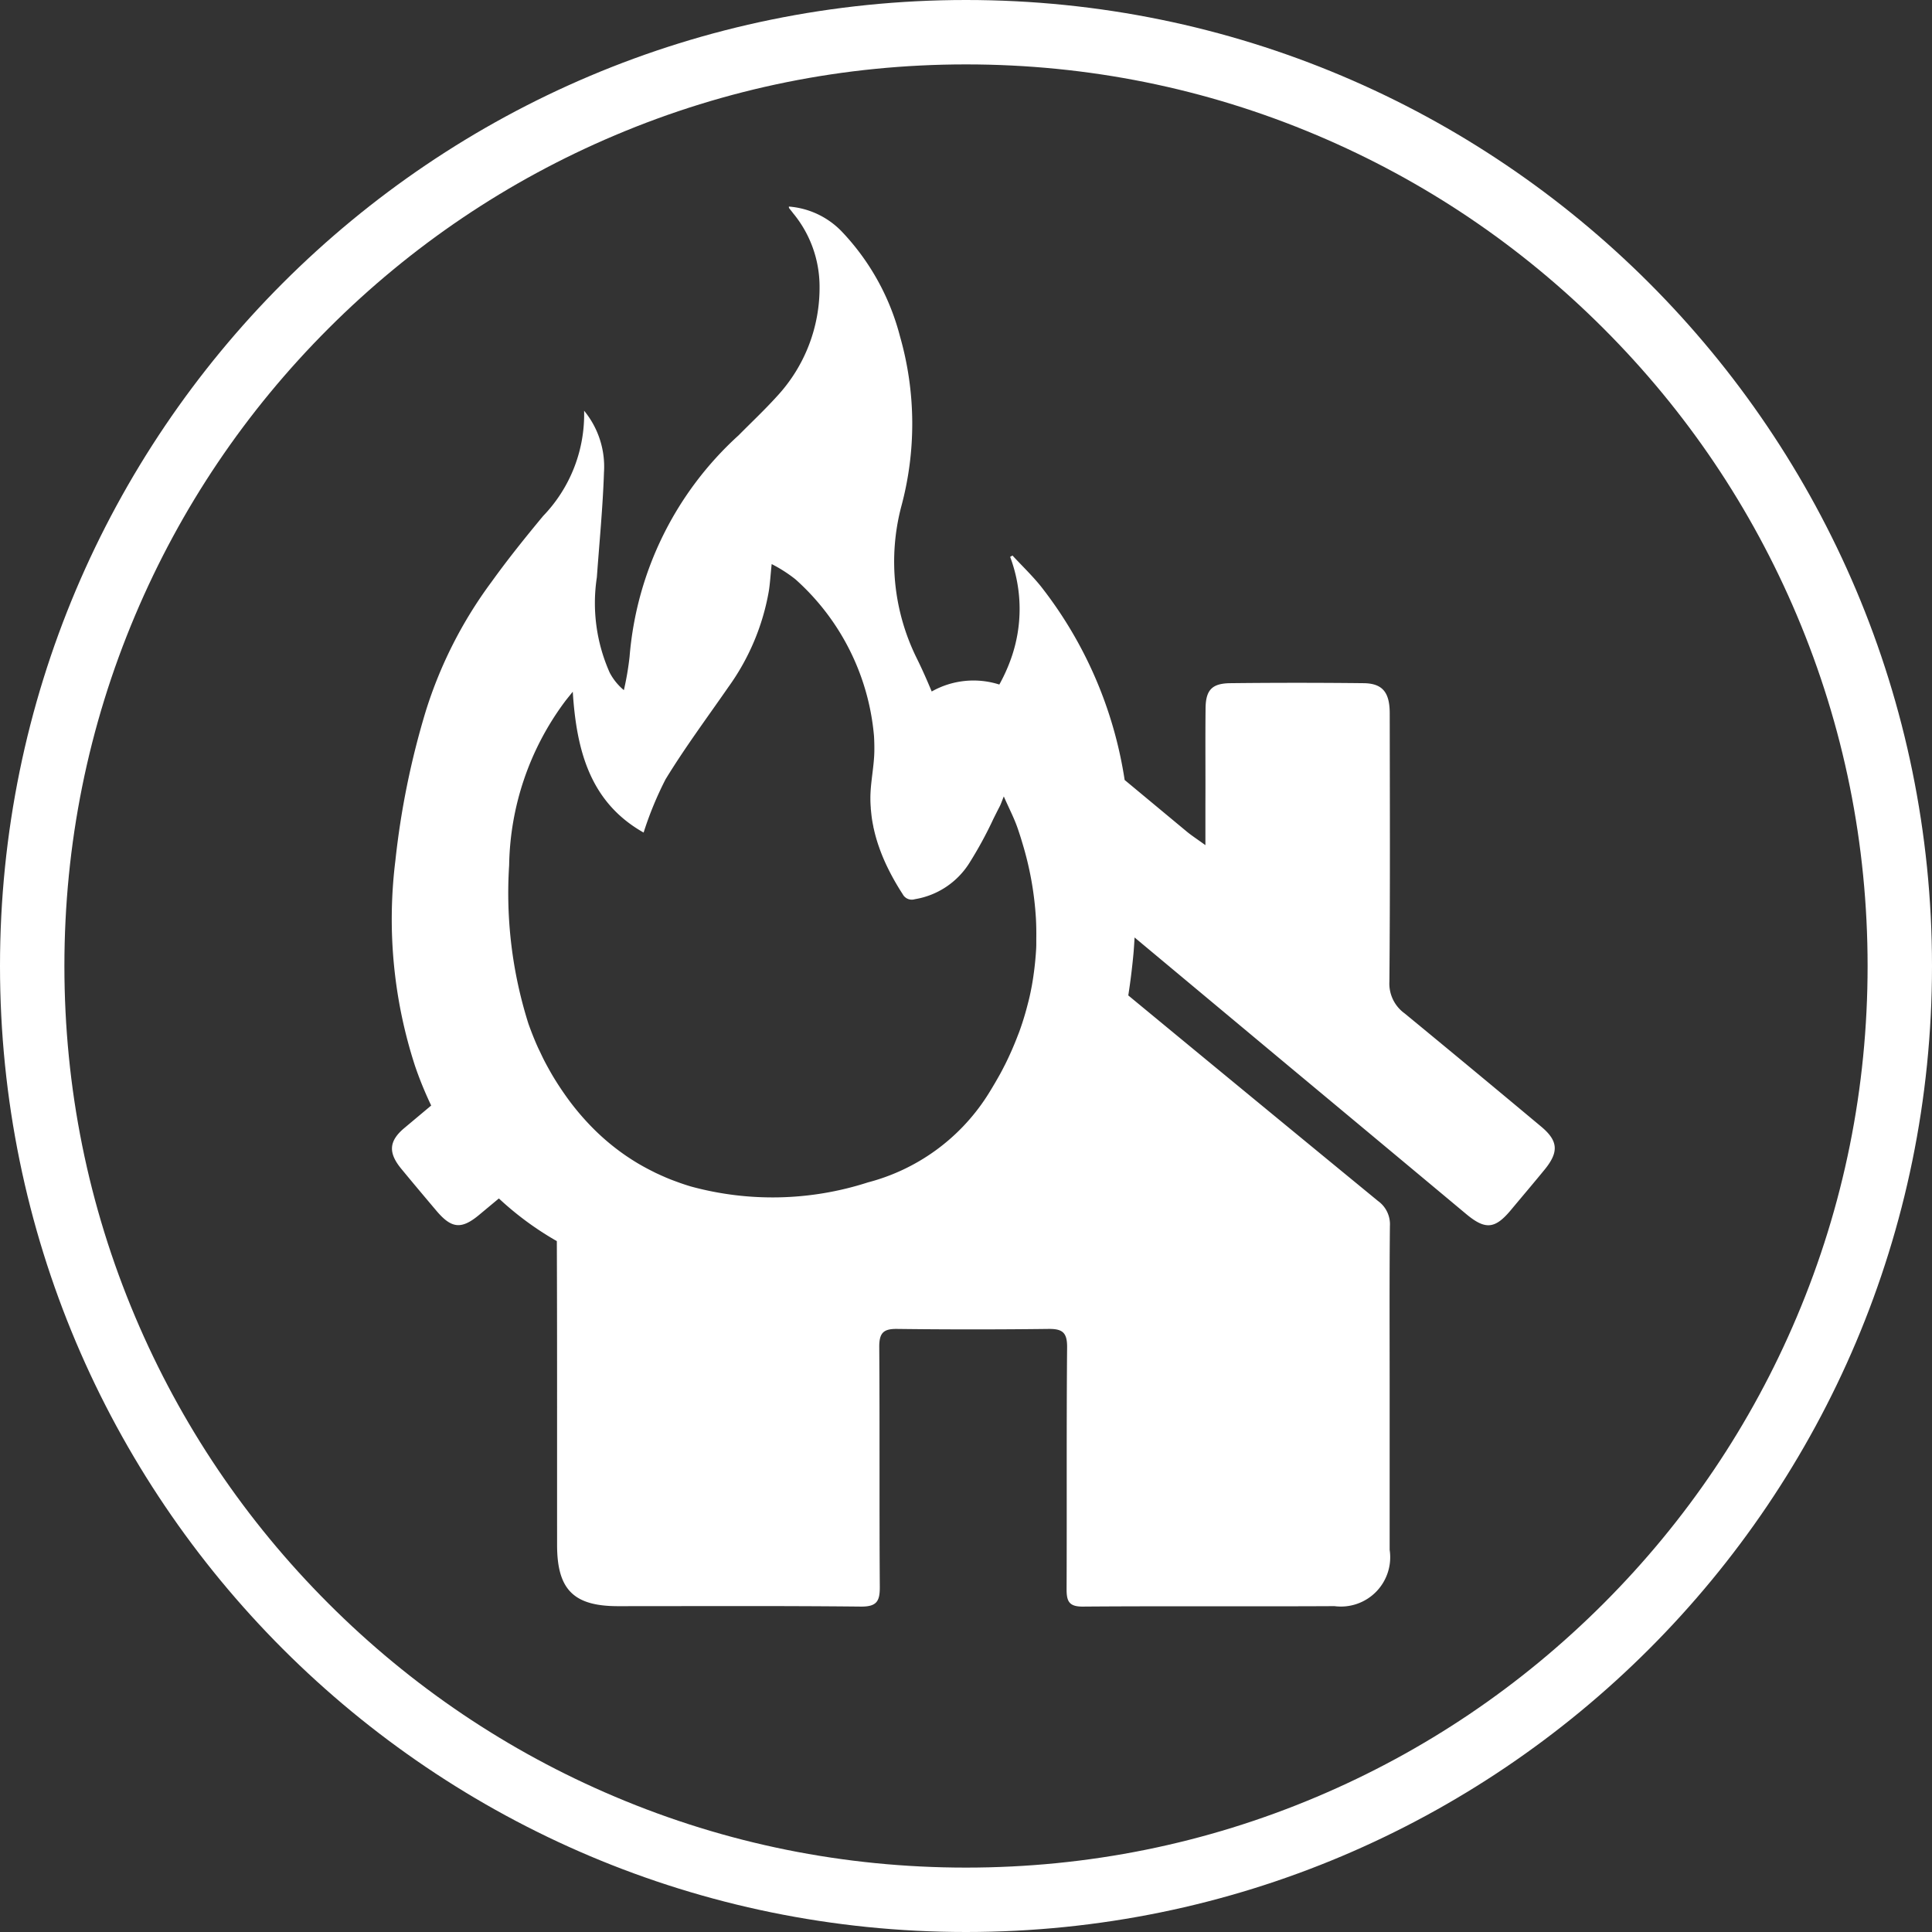
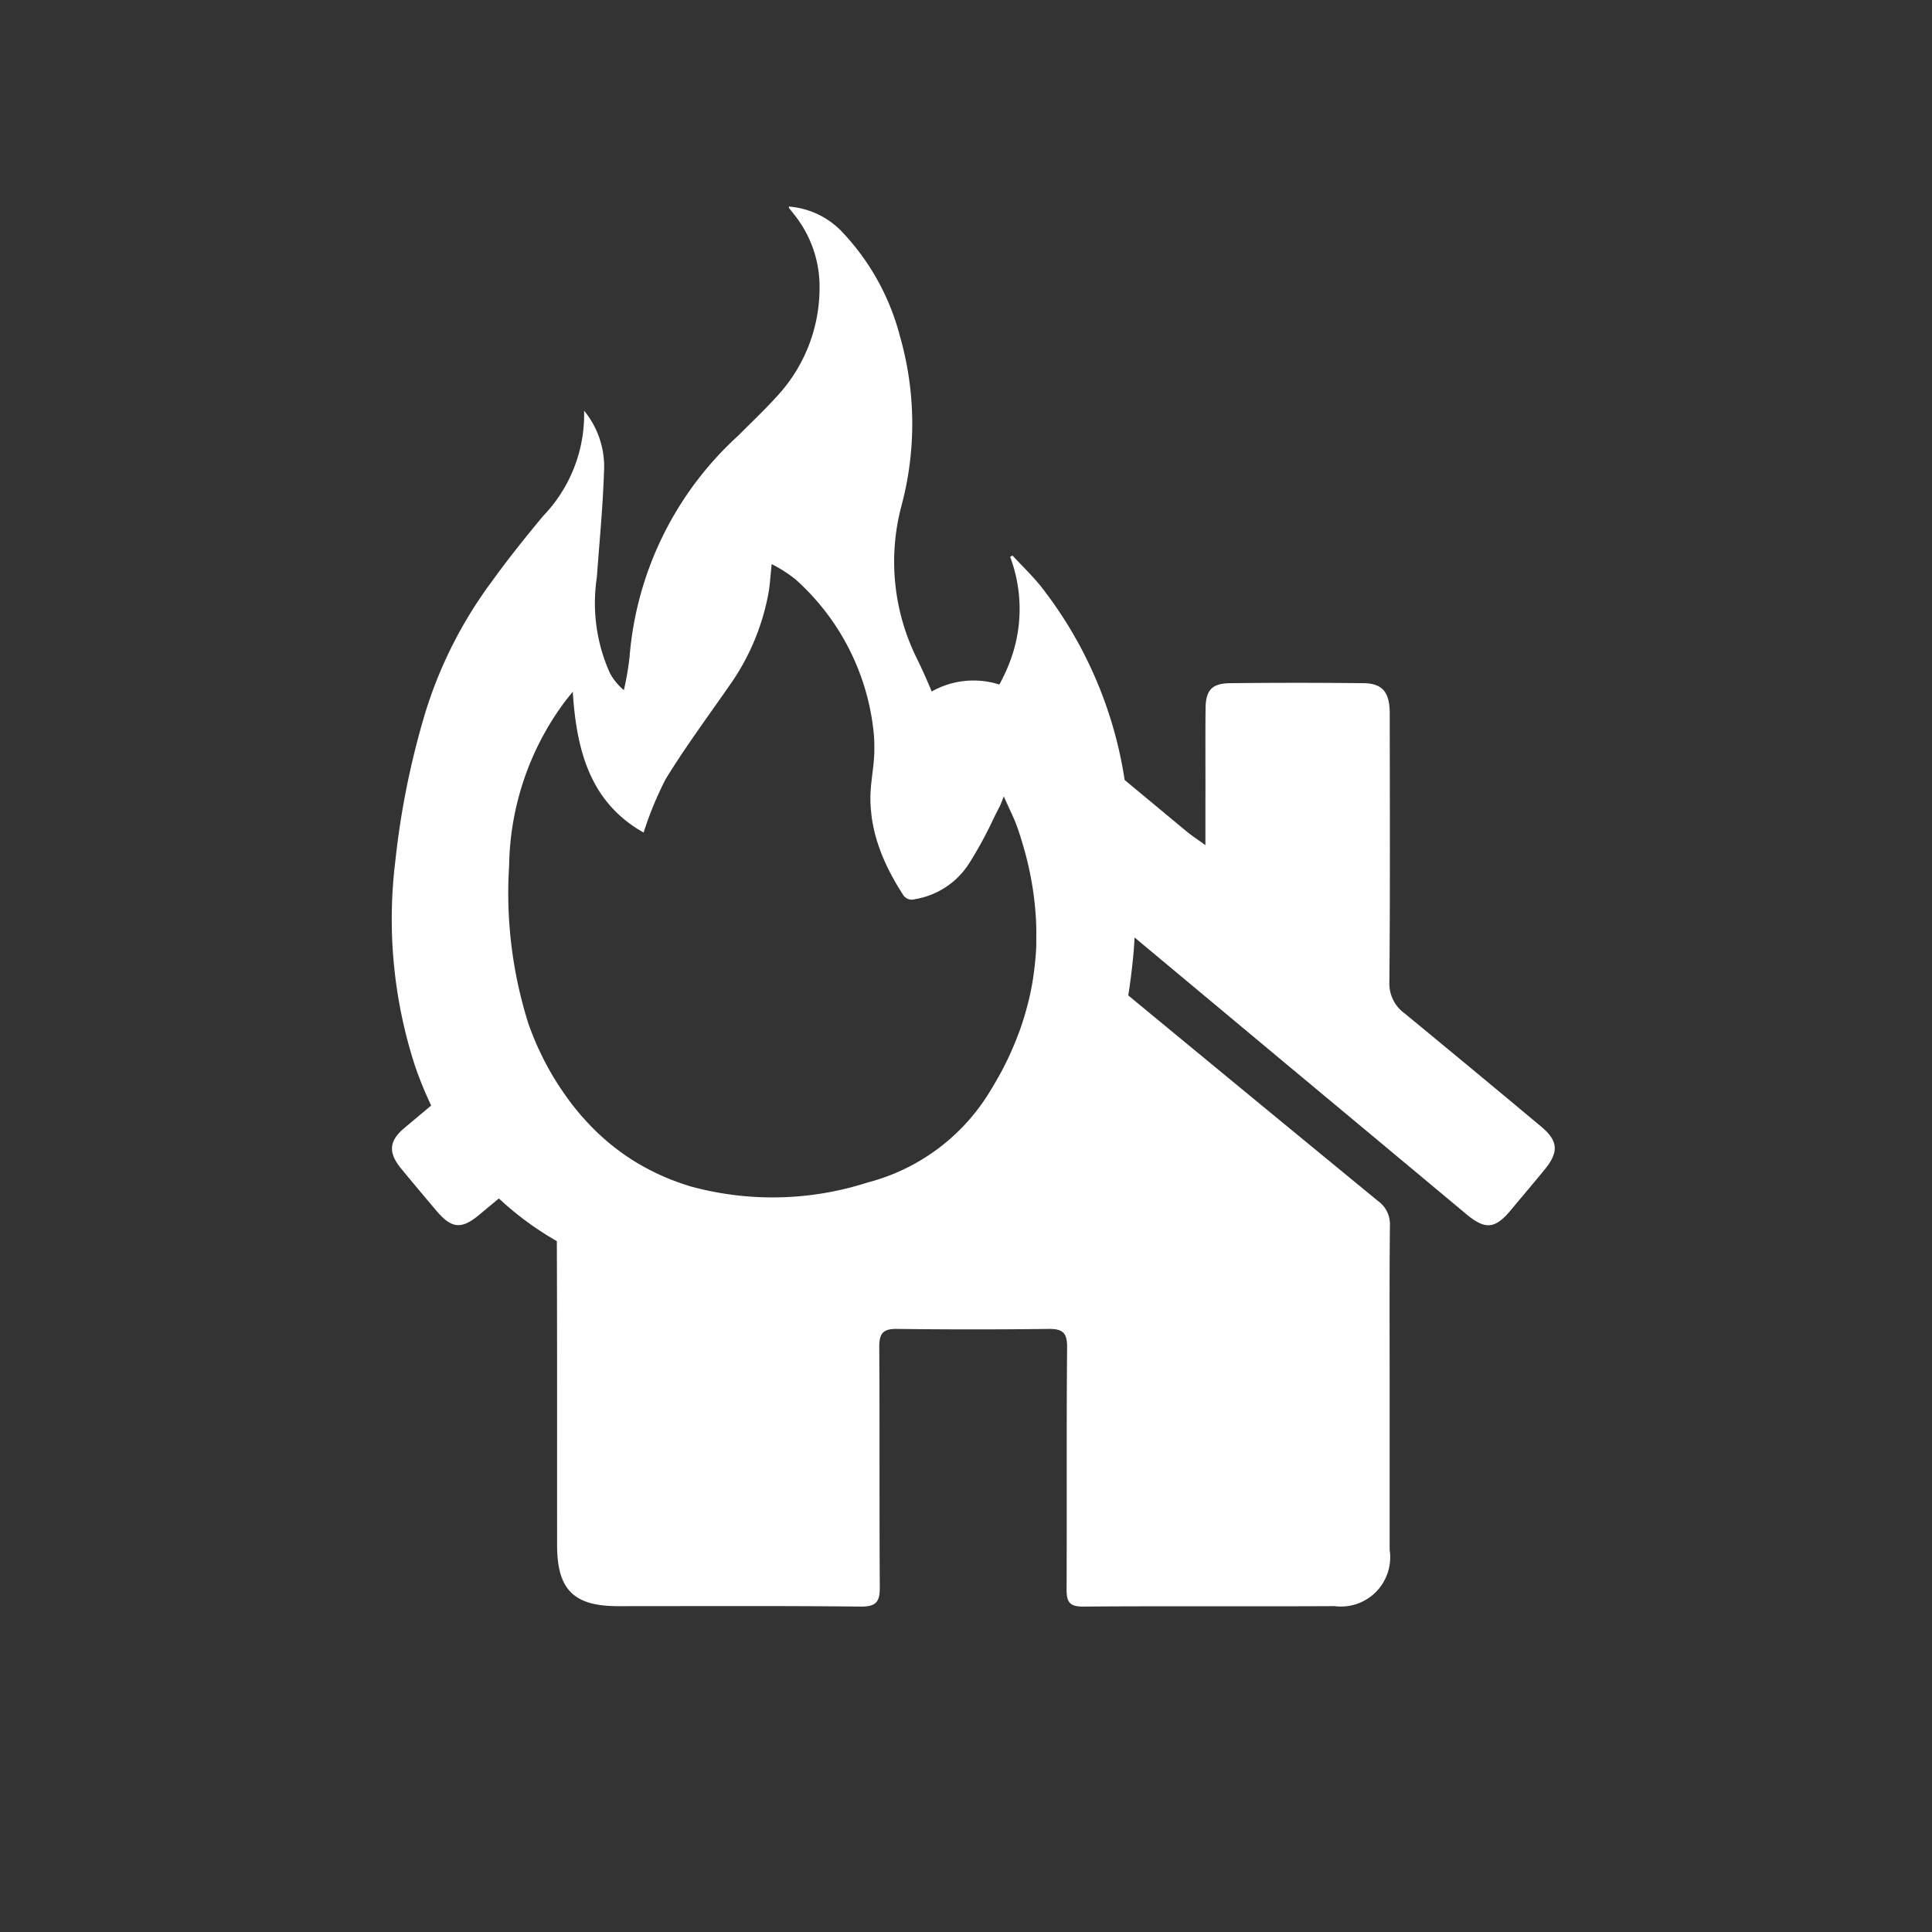
<svg xmlns="http://www.w3.org/2000/svg" width="60" height="60" viewBox="0 0 60 60">
  <rect x="0" y="0" width="60" height="60" fill="#333333" stroke="none" />
  <g id="fire-dept-icon" transform="translate(-1433 -12318)">
    <g id="Path_256" data-name="Path 256" transform="translate(1433 12318)" fill="none">
-       <path d="M30,0A30,30,0,1,1,0,30,30,30,0,0,1,30,0Z" stroke="none" />
-       <path d="M 30 2 C 26.219 2 22.552 2.74 19.102 4.2 C 15.768 5.61 12.773 7.629 10.201 10.201 C 7.629 12.773 5.61 15.768 4.2 19.102 C 2.74 22.552 2 26.219 2 30 C 2 33.781 2.74 37.448 4.2 40.898 C 5.61 44.232 7.629 47.227 10.201 49.799 C 12.773 52.371 15.768 54.39 19.102 55.8 C 22.552 57.26 26.219 58 30 58 C 33.781 58 37.448 57.26 40.898 55.8 C 44.232 54.39 47.227 52.371 49.799 49.799 C 52.371 47.227 54.39 44.232 55.8 40.898 C 57.26 37.448 58 33.781 58 30 C 58 26.219 57.26 22.552 55.8 19.102 C 54.39 15.768 52.371 12.773 49.799 10.201 C 47.227 7.629 44.232 5.61 40.898 4.2 C 37.448 2.74 33.781 2 30 2 M 30 0 C 46.569 0 60 13.431 60 30 C 60 46.569 46.569 60 30 60 C 13.431 60 0 46.569 0 30 C 0 13.431 13.431 0 30 0 Z" stroke="none" fill="#fff" />
+       <path d="M30,0Z" stroke="none" />
    </g>
    <path id="Path_291" data-name="Path 291" d="M659.312,197.143q-2.114-1.767-4.242-3.517a1.142,1.142,0,0,1-.473-.989c.024-2.776.014-5.553.01-8.329,0-.656-.226-.931-.812-.937q-2.069-.023-4.138,0c-.572.006-.763.213-.769.781-.011.988,0,1.976-.005,2.963,0,.384,0,.767,0,1.286-.268-.195-.433-.3-.582-.424l-1.926-1.6a12.888,12.888,0,0,0-2.605-6.018c-.271-.335-.585-.636-.879-.953l-.072.042a4.6,4.6,0,0,1,.026,3.165,5.3,5.3,0,0,1-.362.8,2.639,2.639,0,0,0-2.1.216c-.146-.351-.3-.7-.465-1.033a6.759,6.759,0,0,1-.487-4.686,9.86,9.86,0,0,0-.032-5.306,7.418,7.418,0,0,0-1.8-3.25,2.548,2.548,0,0,0-1.651-.785c0,.028,0,.042.008.05.039.052.081.1.121.155a3.58,3.58,0,0,1,.823,2.247,4.959,4.959,0,0,1-1.332,3.451c-.377.416-.786.8-1.181,1.2a10.416,10.416,0,0,0-3.387,6.877,8.993,8.993,0,0,1-.177,1.038,1.787,1.787,0,0,1-.439-.541,5.307,5.307,0,0,1-.4-2.964c.078-1.085.185-2.169.221-3.256a2.735,2.735,0,0,0-.617-1.917,4.547,4.547,0,0,1-1.273,3.27c-.555.669-1.1,1.347-1.607,2.053a13.441,13.441,0,0,0-2.037,4.006,25.3,25.3,0,0,0-.944,4.643,14.739,14.739,0,0,0,.612,6.383,11.4,11.4,0,0,0,.5,1.223l-.835.7c-.487.408-.5.773-.091,1.268.357.434.719.863,1.081,1.292.47.558.776.6,1.332.138l.615-.512a9.661,9.661,0,0,0,1.8,1.325c.012,3.146.006,6.291.008,9.437,0,1.378.509,1.895,1.871,1.9,2.52,0,5.04-.013,7.56.013.5.005.594-.169.591-.615-.017-2.486,0-4.972-.017-7.458,0-.43.135-.556.554-.55q2.349.029,4.7,0c.44-.006.584.114.58.573-.022,2.5-.005,5.006-.016,7.509,0,.372.071.544.505.541,2.6-.02,5.21,0,7.815-.014a1.531,1.531,0,0,0,1.713-1.747c0-1.651,0-3.3,0-4.955,0-1.7-.009-3.406.008-5.108a.889.889,0,0,0-.372-.774q-3.881-3.185-7.753-6.382.1-.641.161-1.3c.015-.168.025-.337.034-.5l4.776,3.985q2.763,2.3,5.526,4.607c.6.5.9.461,1.4-.145.349-.418.7-.831,1.046-1.254C659.864,197.923,659.835,197.58,659.312,197.143Zm-15.692-6.458h0c.011.209.014.417.011.624q0,.084,0,.168c0,.088-.006.177-.012.265s-.012.147-.018.22q-.017.188-.042.376c-.01.07-.019.141-.03.211s-.024.151-.038.226c-.022.118-.046.236-.073.353-.016.07-.034.139-.052.208-.023.09-.047.181-.073.271-.018.061-.035.121-.054.182-.042.135-.087.27-.136.405-.014.038-.03.077-.045.115q-.064.169-.135.336c-.02.047-.04.095-.061.142-.063.142-.129.285-.2.426l-.026.05q-.1.2-.213.394l-.067.117c-.085.145-.172.291-.265.435a6.285,6.285,0,0,1-3.688,2.665A9.636,9.636,0,0,1,632.9,199c-.11-.033-.217-.068-.323-.105l-.113-.041c-.066-.024-.132-.049-.2-.075l-.138-.057-.154-.068-.157-.072-.073-.037c-.143-.071-.283-.145-.419-.224l-.02-.011c-.073-.043-.145-.087-.216-.132l-.036-.023c-.072-.047-.144-.094-.215-.144a7.142,7.142,0,0,1-1.117-.968h0a8.049,8.049,0,0,1-.622-.747l-.022-.031c-.081-.111-.16-.226-.237-.342l-.057-.087c-.083-.13-.165-.261-.243-.4s-.137-.245-.2-.369c-.054-.105-.1-.211-.153-.317l-.025-.052c-.112-.246-.211-.5-.3-.747a13.445,13.445,0,0,1-.6-4.927,8.735,8.735,0,0,1,1.722-5.069c.064-.086.133-.168.254-.319.115,1.832.542,3.438,2.2,4.374a10.79,10.79,0,0,1,.683-1.657c.6-.982,1.291-1.912,1.948-2.86a7.2,7.2,0,0,0,1.257-2.979c.038-.237.051-.479.089-.842a4.4,4.4,0,0,1,.737.472,7.378,7.378,0,0,1,2.441,4.869c.008.138.012.277.011.418,0,.514-.128,1.027-.123,1.54,0,.091.005.18.012.27,0,.022,0,.044.005.067.008.088.017.176.029.263h0c.013.087.029.173.047.259,0,.021.009.042.013.064a4.885,4.885,0,0,0,.139.5l.021.06c.057.165.122.327.194.486l.026.057a7.7,7.7,0,0,0,.517.926.319.319,0,0,0,.379.156,2.469,2.469,0,0,0,1.686-1.115,12.43,12.43,0,0,0,.755-1.386c.063-.126.126-.252.191-.377.039-.074.064-.155.129-.313.164.374.322.674.431.991.052.152.1.3.145.455h0A10.079,10.079,0,0,1,643.62,190.685Z" transform="translate(821.552 12155.846)" fill="#fff" fill-rule="evenodd" />
  </g>
</svg>